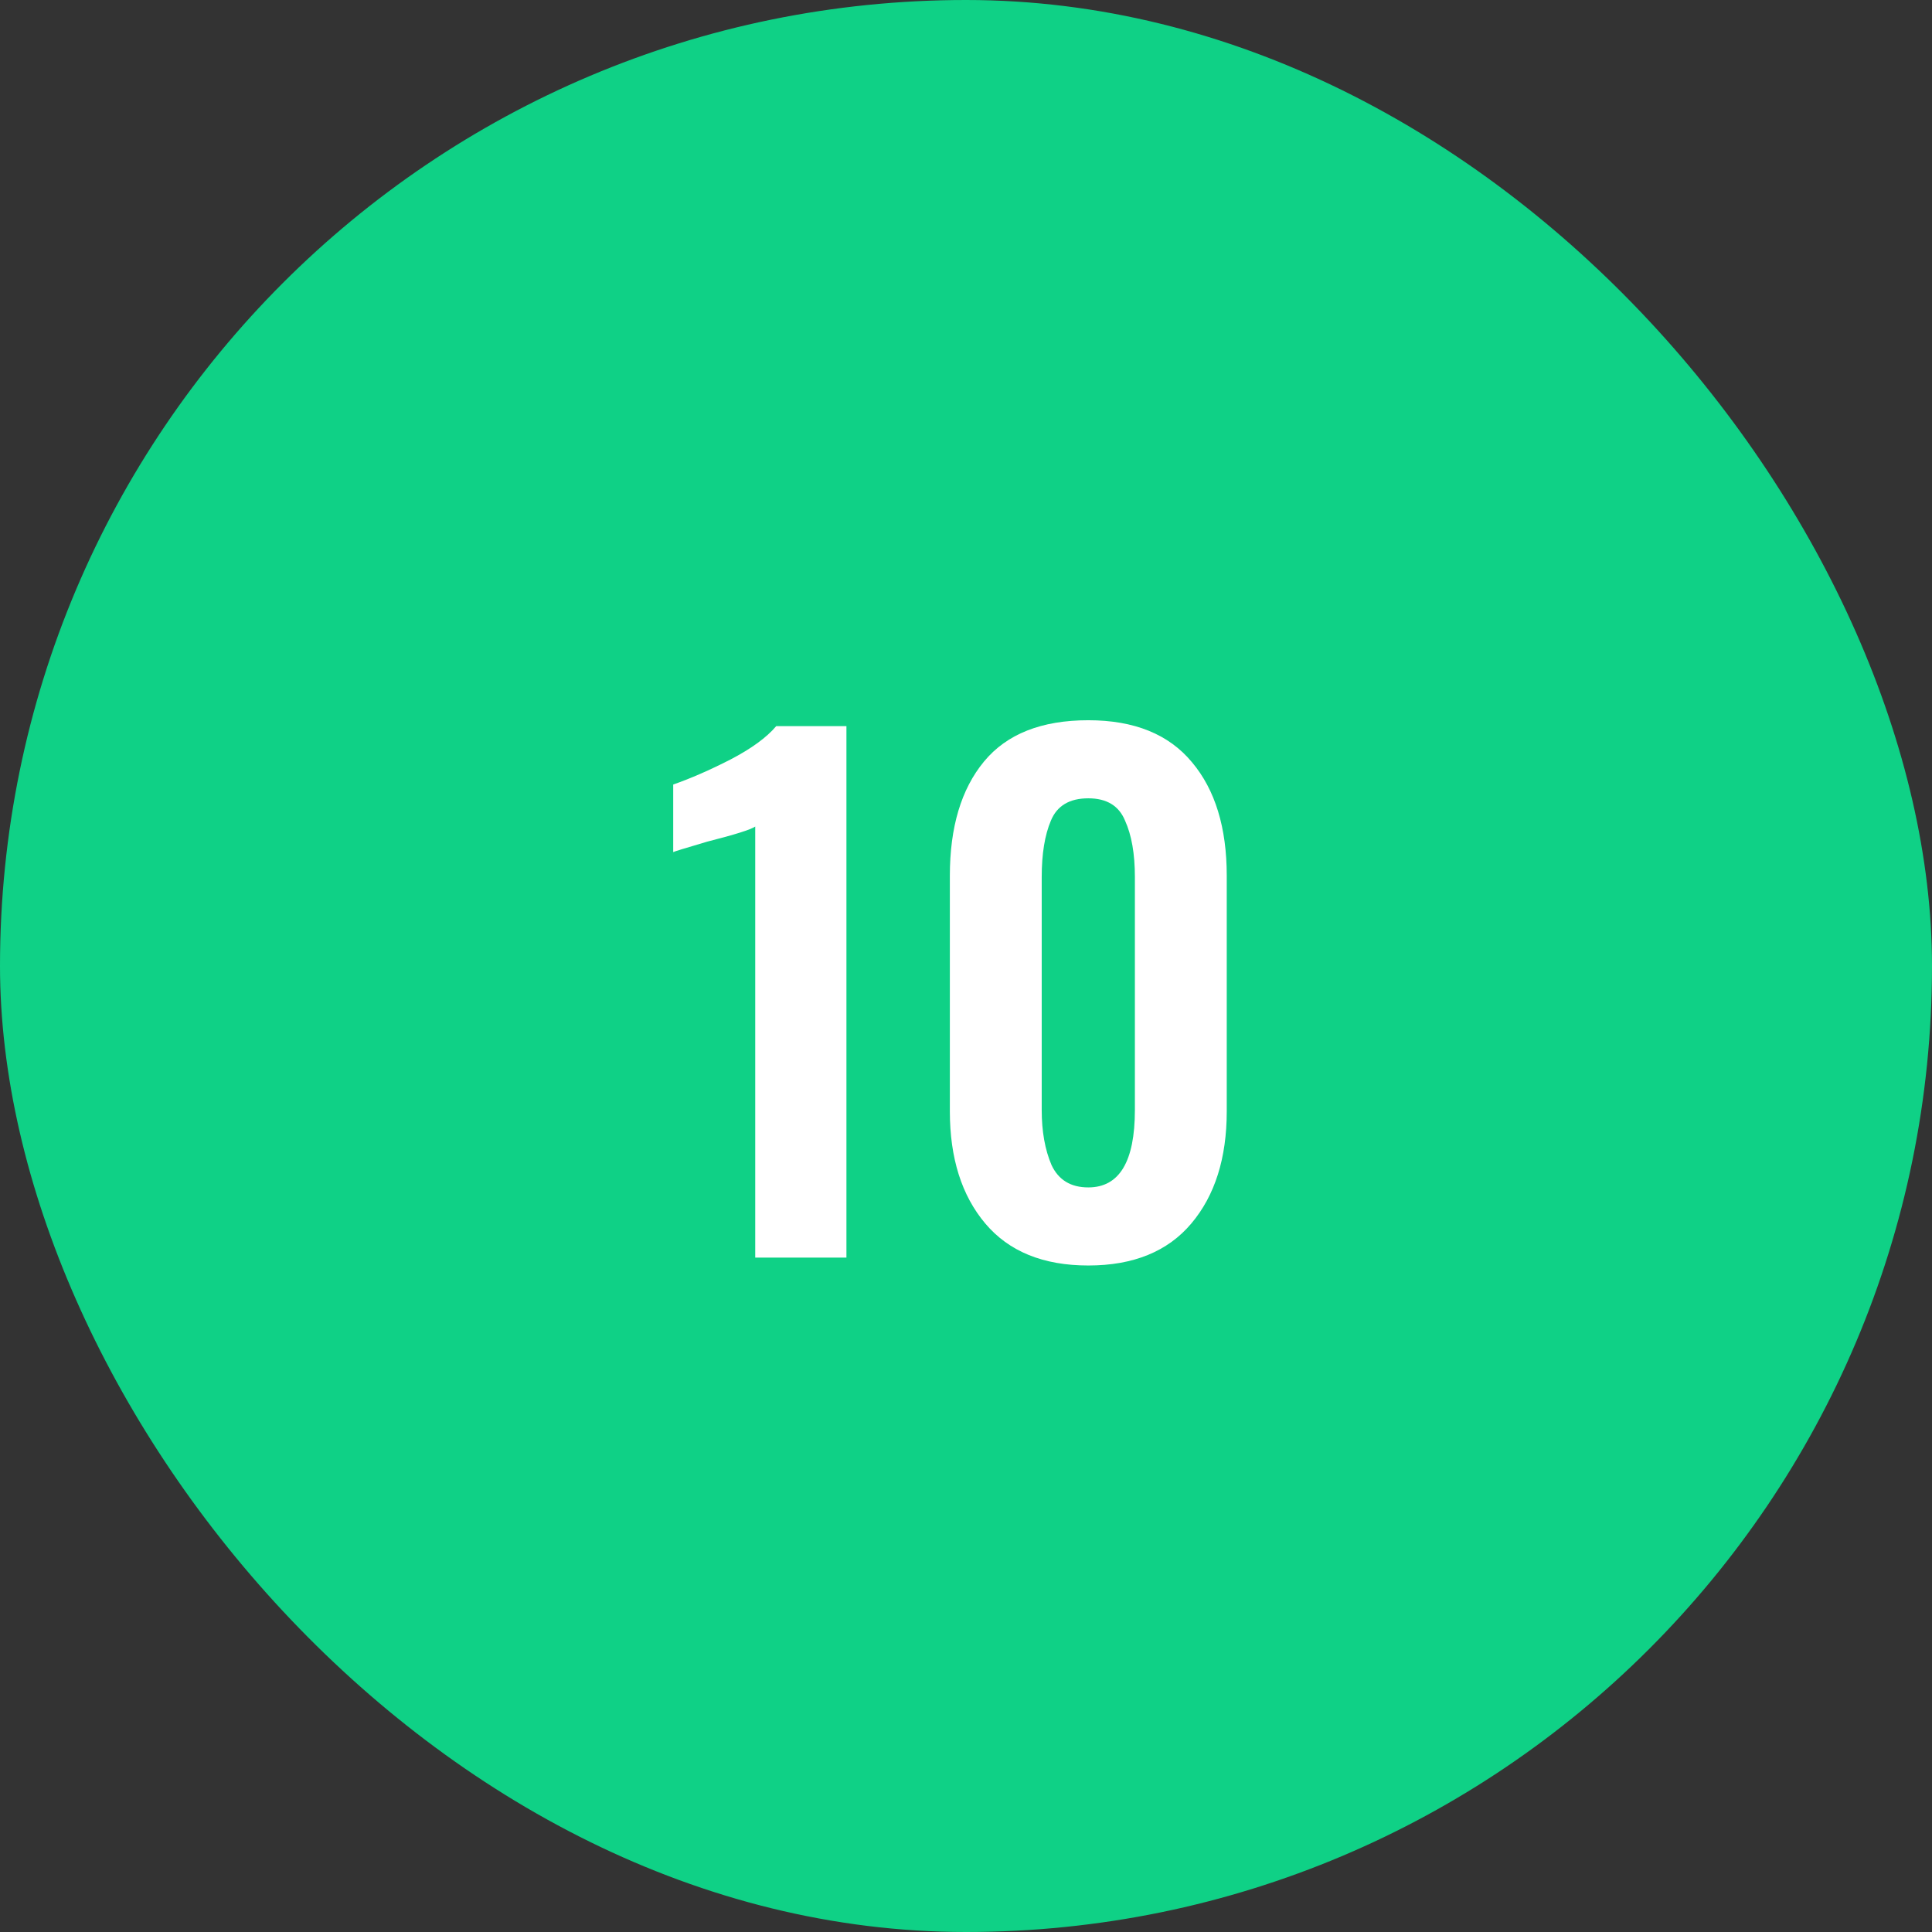
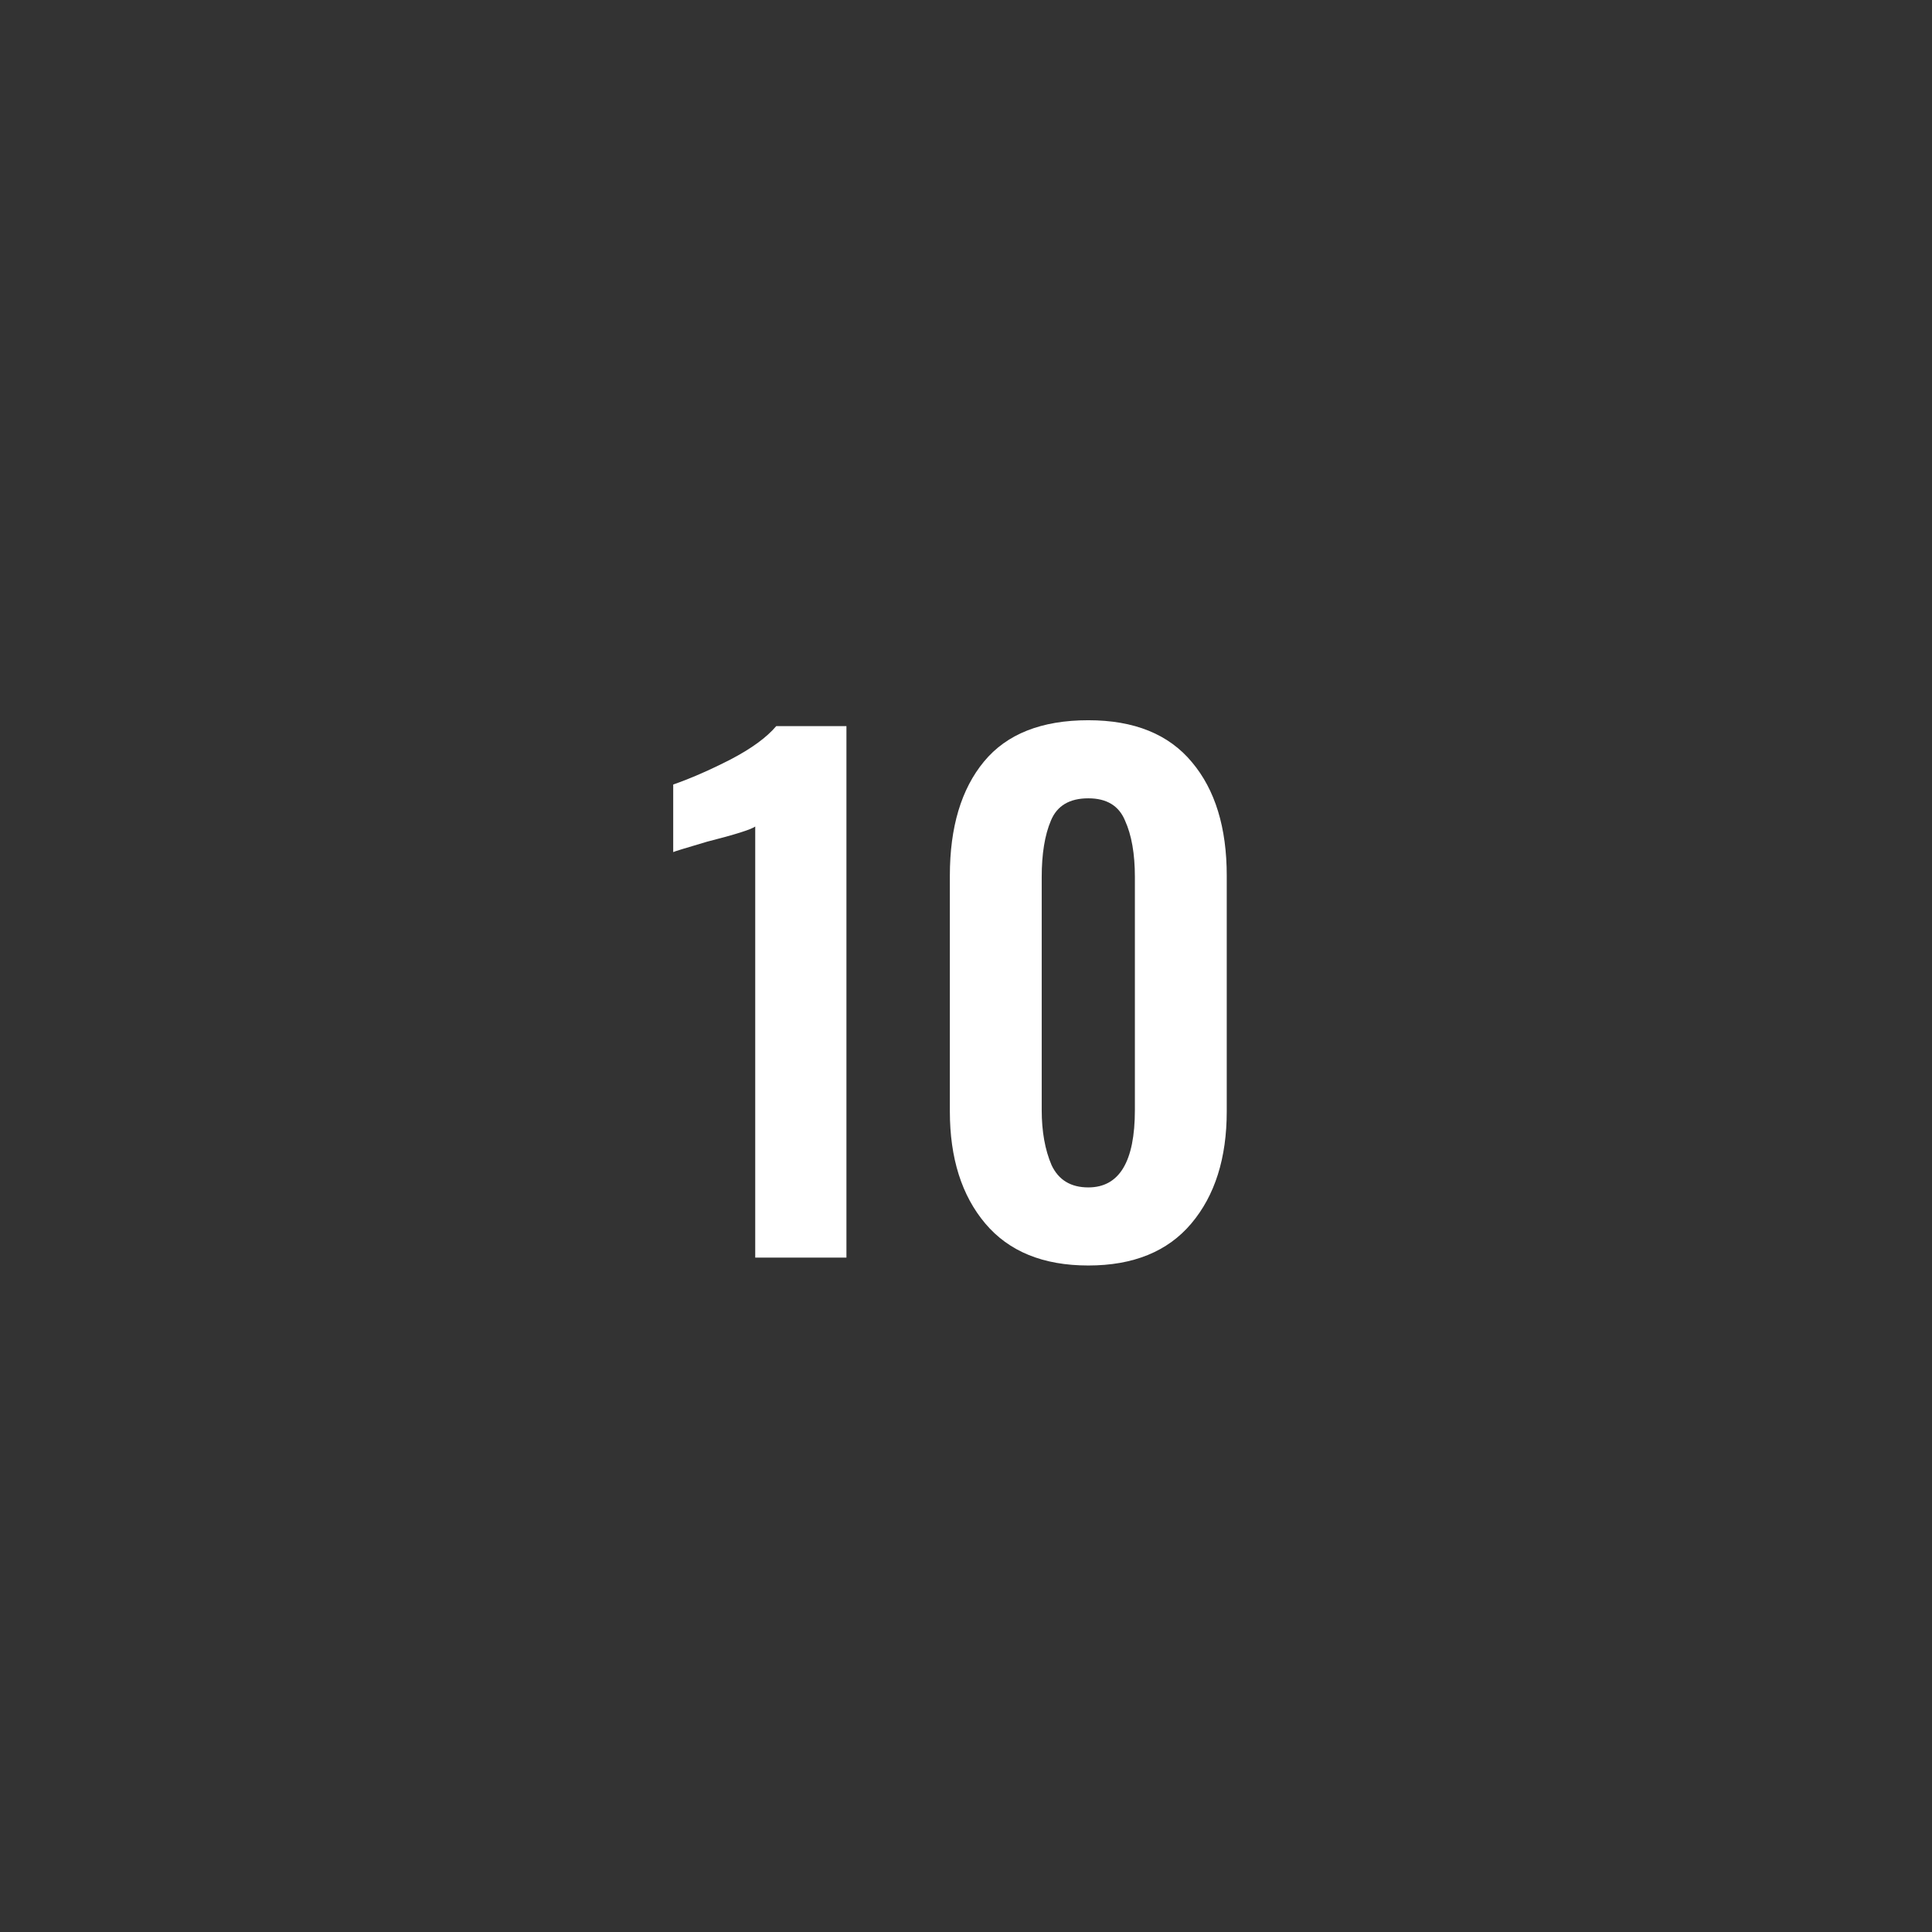
<svg xmlns="http://www.w3.org/2000/svg" width="53" height="53" viewBox="0 0 53 53" fill="none">
  <rect x="0" y="0" width="53" height="53" fill="#333333" stroke="none" />
-   <rect width="53" height="53" rx="26.5" fill="#0FD186" />
  <path d="M20.718 22.674C20.598 22.758 20.16 22.896 19.404 23.088C18.792 23.268 18.48 23.364 18.468 23.376V21.522C18.948 21.354 19.47 21.126 20.034 20.838C20.61 20.538 21.03 20.232 21.294 19.92H23.22V34.5H20.718V22.674ZM29.855 34.716C28.619 34.716 27.677 34.332 27.029 33.564C26.381 32.796 26.057 31.77 26.057 30.486V24.024C26.057 22.692 26.369 21.648 26.993 20.892C27.617 20.136 28.571 19.758 29.855 19.758C31.115 19.758 32.063 20.142 32.699 20.91C33.335 21.666 33.653 22.704 33.653 24.024V30.486C33.653 31.77 33.329 32.796 32.681 33.564C32.033 34.332 31.091 34.716 29.855 34.716ZM29.855 32.574C30.707 32.574 31.133 31.866 31.133 30.45V24.06C31.133 23.424 31.043 22.908 30.863 22.512C30.695 22.104 30.359 21.9 29.855 21.9C29.339 21.9 28.997 22.104 28.829 22.512C28.661 22.908 28.577 23.424 28.577 24.06V30.45C28.577 31.038 28.667 31.542 28.847 31.962C29.039 32.37 29.375 32.574 29.855 32.574Z" fill="white" />
</svg>